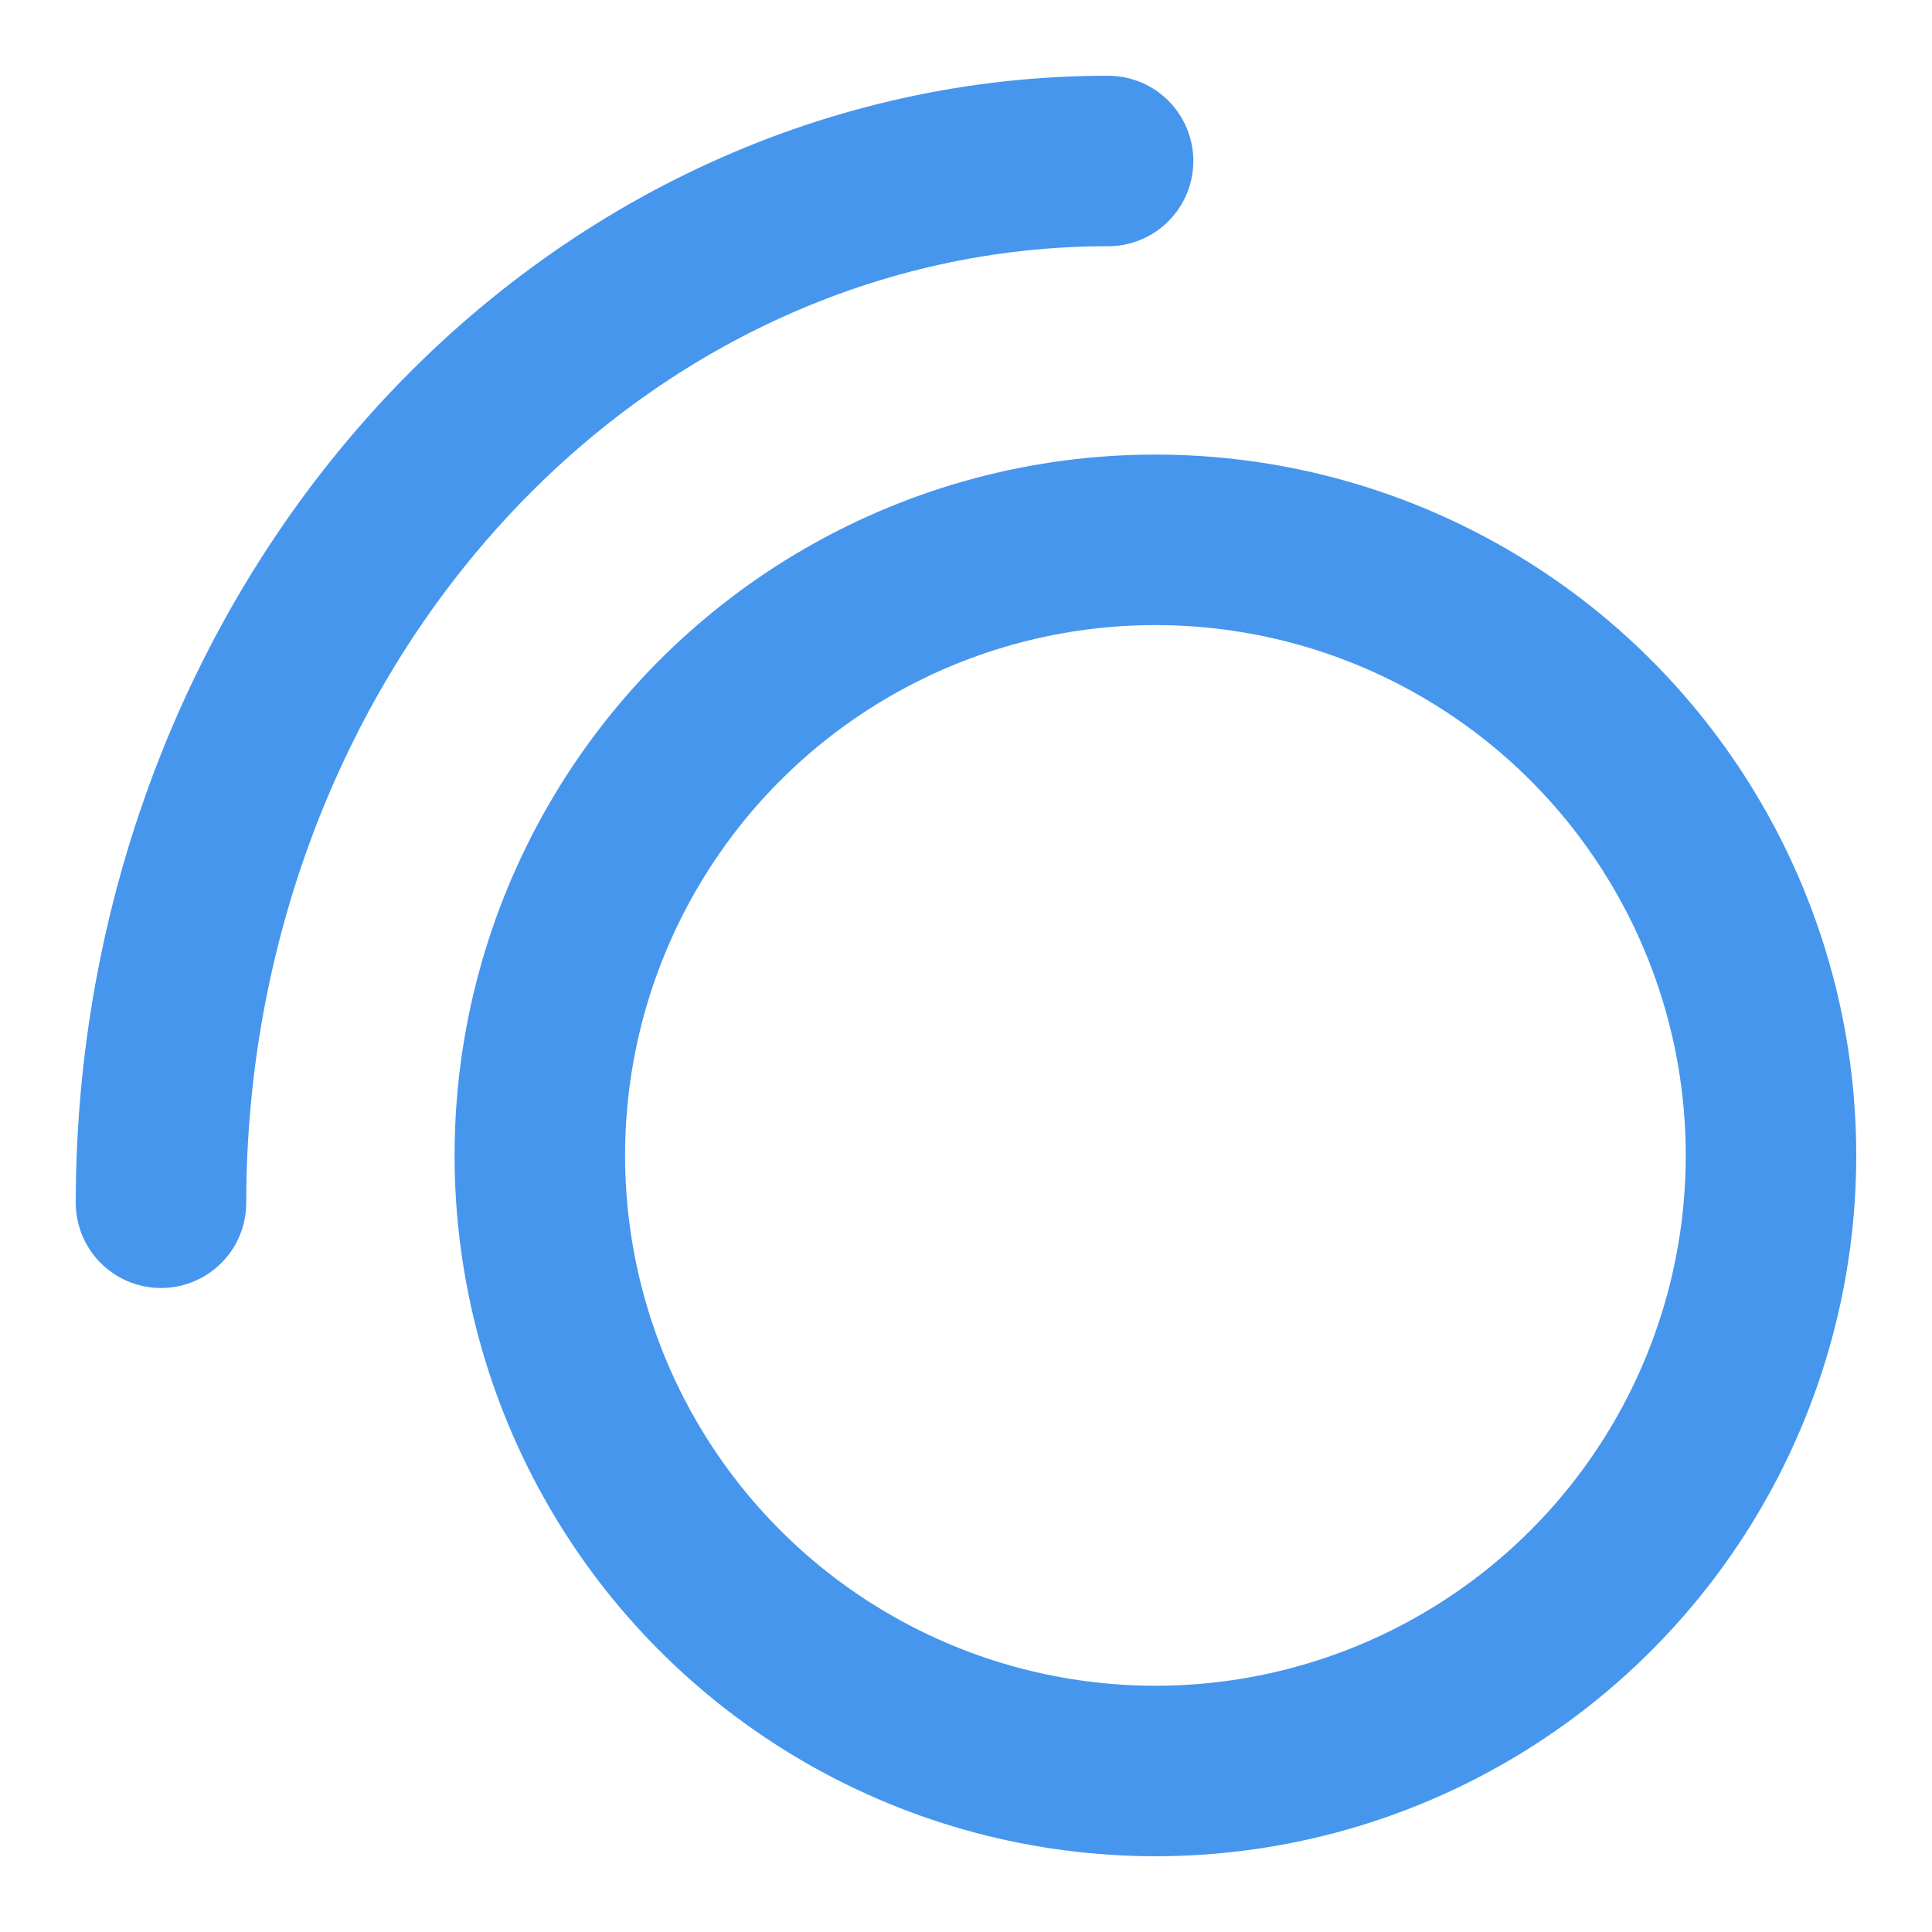
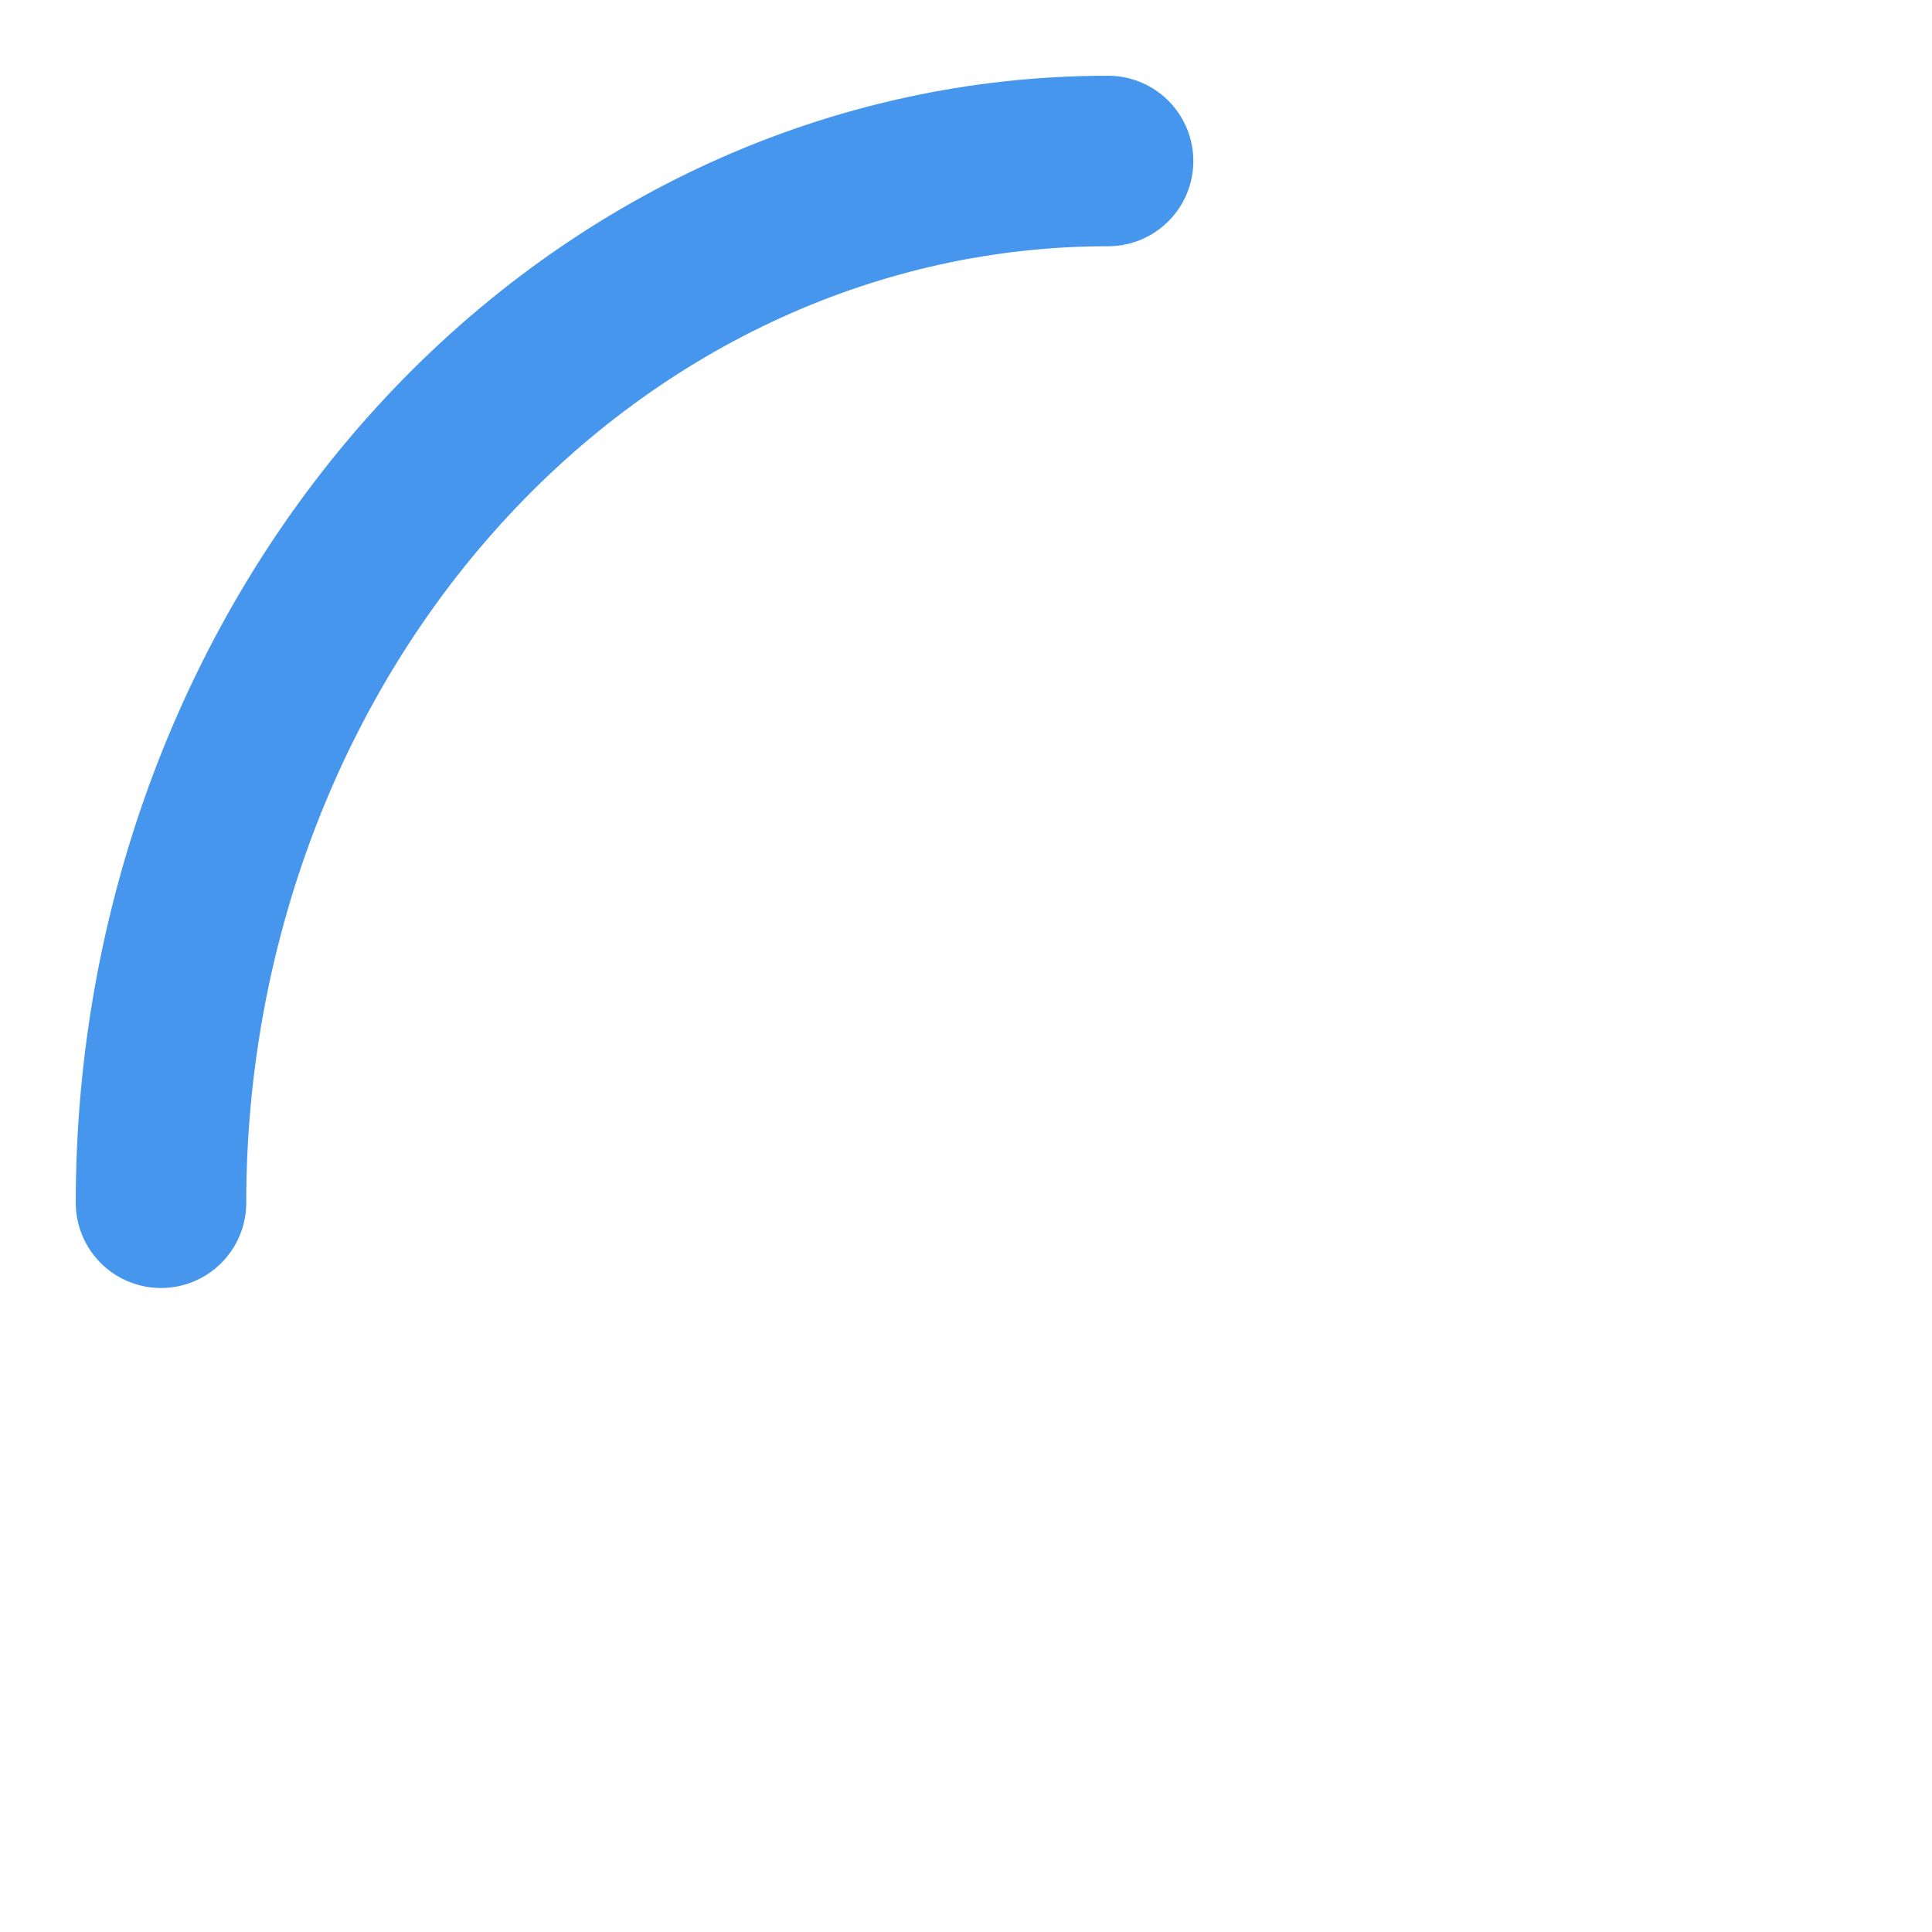
<svg xmlns="http://www.w3.org/2000/svg" height="24" viewBox="0 0 24 24" width="24">
  <g fill="none" fill-rule="evenodd" stroke="#4696ee" stroke-width="2.118" transform="translate(2 2)">
-     <circle cx="12.353" cy="12.353" fill-rule="nonzero" r="7.647" />
    <path d="m0 12.941c0-3.433 1.24-6.726 3.446-9.153 2.206-2.427 5.199-3.79 8.319-3.788" stroke-linecap="round" />
  </g>
</svg>